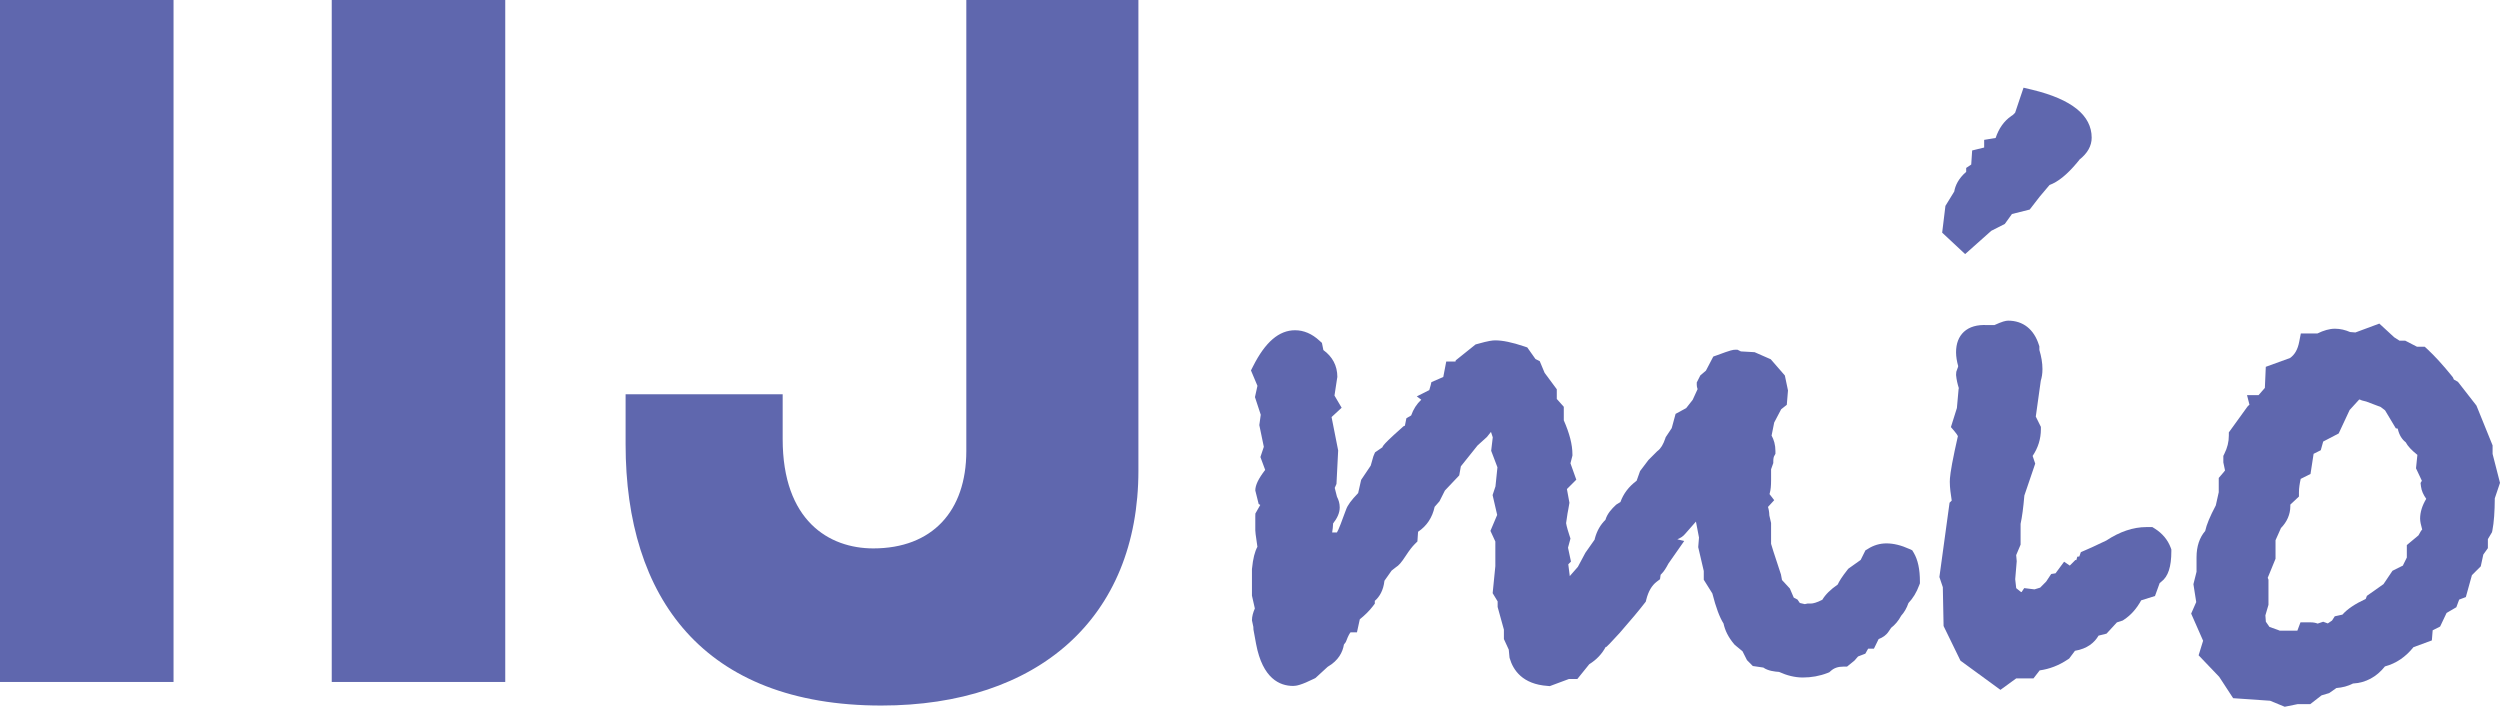
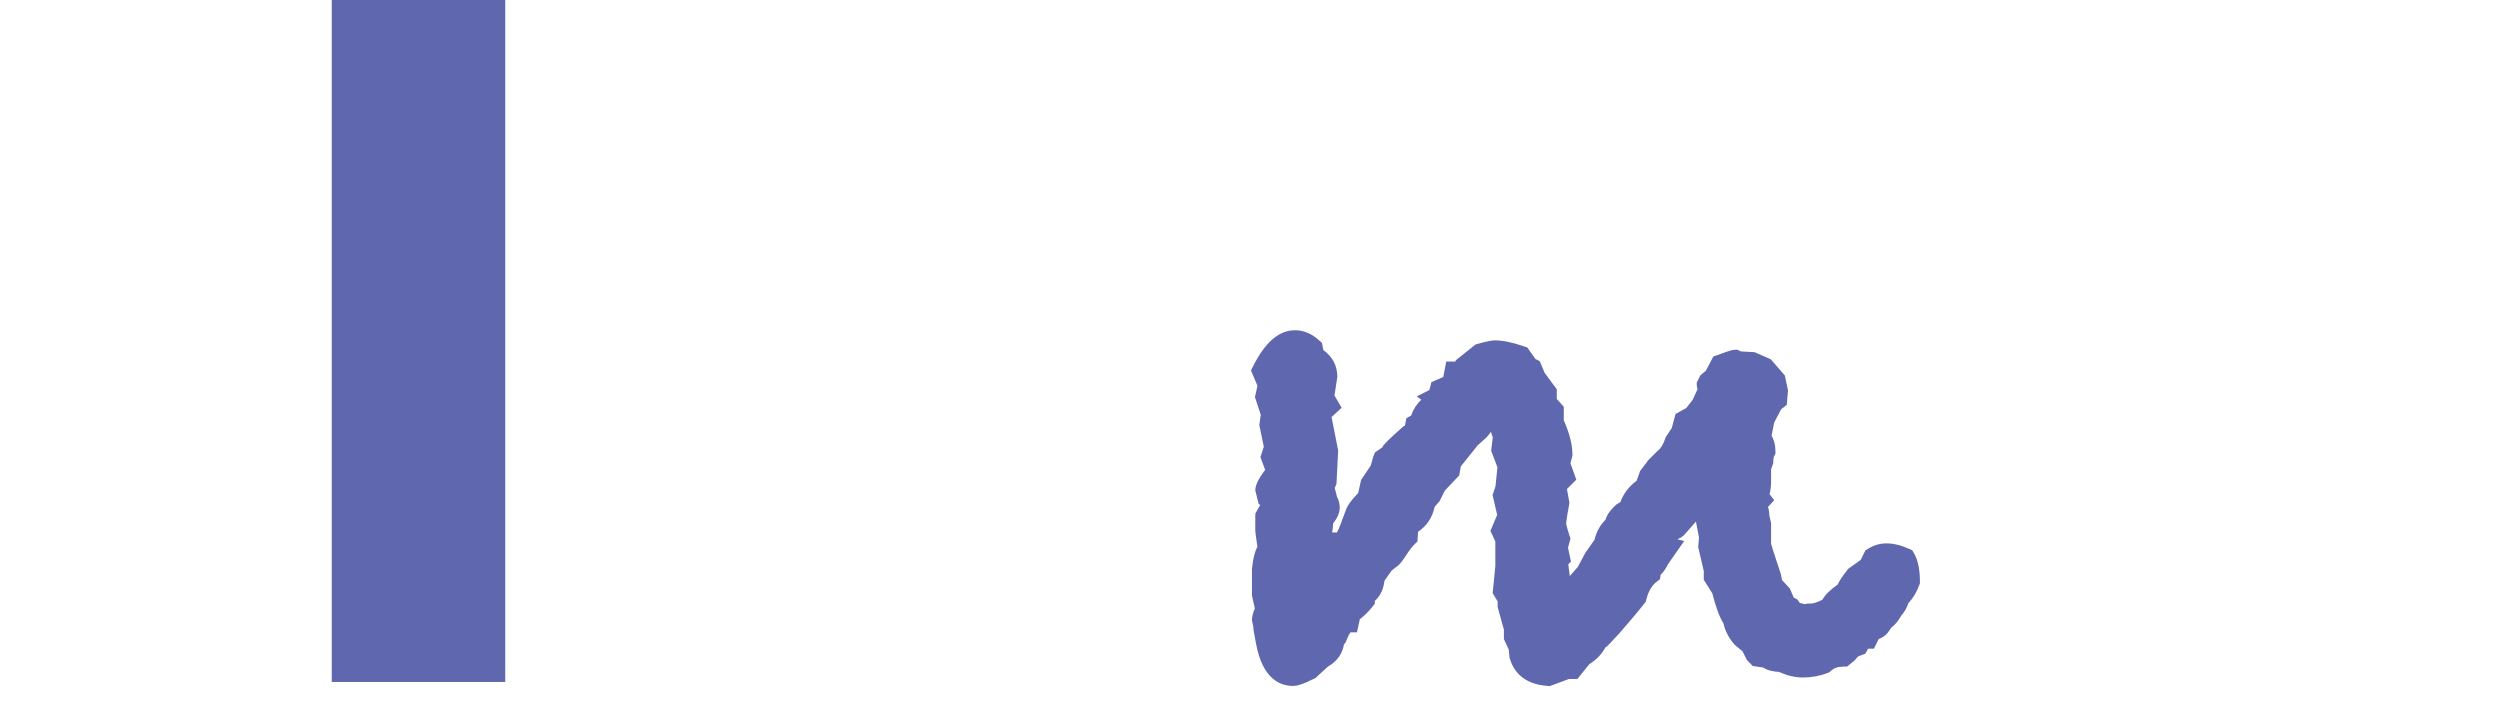
<svg xmlns="http://www.w3.org/2000/svg" id="b" viewBox="0 0 215.892 61.038">
  <defs>
    <style>.d{fill:#5f67ae;}</style>
  </defs>
  <g id="c">
    <path class="d" d="M108.211,31.63l-.182.359s.426,1.01.56,1.33c-.062.288-.215.975-.215.975,0,0,.408,1.234.5,1.522-.029.245-.123.895-.123.895,0,0,.312,1.518.389,1.875-.078.232-.295.882-.295.882,0,0,.271.737.412,1.112-.578.753-.853,1.311-.853,1.777l.291,1.168s.068.043.139.08c-.154.266-.424.744-.424.744l-.006.234v1.221c0,.074.012.303.182,1.416-.225.412-.379,1.006-.465,1.873l-.006.043v2.301s.18.764.25,1.108c-.146.335-.25.676-.25,1.026l.17.8-.084-.239.273,1.488c.566,2.988,2.047,3.615,3.195,3.615.283,0,.699-.074,1.828-.631l.109-.058s1.027-.942,1.047-.962c.945-.545,1.301-1.283,1.404-1.92.043-.053.158-.212.158-.212l.051-.118c.168-.455.299-.652.363-.729h.555s.195-.905.244-1.124c.447-.359.826-.734,1.117-1.115l.18-.236v-.242c.404-.345.742-.906.832-1.735.146-.212.517-.734.619-.878.107-.084.379-.297.379-.297.221-.135.441-.354.891-1.052.258-.395.504-.714.727-.937l.231-.23s.037-.578.057-.837c.75-.498,1.234-1.229,1.43-2.153.143-.16.42-.48.42-.48,0,0,.377-.746.467-.928.148-.156,1.238-1.307,1.238-1.307,0,0,.1-.565.139-.781.225-.281,1.367-1.707,1.443-1.805.086-.072.811-.733.811-.733,0,0,.207-.255.344-.433,0,.007.021.043.021.043,0,0,.078.242.137.422-.033.263-.137,1.162-.137,1.162,0,0,.432,1.137.541,1.426-.029.309-.156,1.5-.17,1.65-.047.131-.248.748-.248.748,0,0,.301,1.31.395,1.715-.141.33-.582,1.377-.582,1.377,0,0,.33.715.424.92v2.124c-.004.079-.232,2.337-.232,2.337,0,0,.311.512.43.71v.482s.484,1.755.541,1.957v.814s.334.718.42.913c.021.192.064.676.064.676l.021.081c.293,1.003,1.098,2.232,3.273,2.376l.184.017s1.41-.519,1.646-.612h.732s.951-1.189,1.033-1.281c.623-.383,1.094-.887,1.416-1.488.021-.006.062-.006.062-.006l.273-.267.877-.943c.982-1.124,1.678-1.955,2.139-2.555l.113-.143.043-.176c.178-.715.475-1.219.902-1.547l.283-.213s.053-.381.053-.385c.016-.016.082-.084.082-.084.195-.19.383-.486.594-.887.012-.021,1.359-1.943,1.359-1.943,0,0-.295-.074-.592-.15.264-.102.508-.256.701-.497.006-.007.488-.559.906-1.032.107.563.234,1.232.264,1.38-.018.172-.068.827-.068.827,0,0,.441,1.883.48,2.059v.756s.633,1.008.74,1.182c.314,1.23.629,2.068.967,2.598.125.588.4,1.174.924,1.793l.055.059s.475.388.658.543c.105.204.387.766.387.766l.504.509s.629.091.908.133c.404.289.994.353,1.357.376.68.308,1.365.483,2.055.483.736,0,1.453-.127,2.135-.392l.15-.061.121-.107c.289-.264.639-.381,1.101-.381h.309l.635-.514s.193-.226.318-.363c.154-.058.627-.24.627-.24,0,0,.205-.372.244-.434h.5s.324-.656.404-.827c.34-.128.643-.322.857-.643,0,0,.146-.215.225-.33.33-.256.627-.594.867-1.045.26-.285.473-.643.627-1.094.375-.397.699-.901.937-1.561l.053-.14v-.152c0-1.068-.178-1.878-.525-2.472l-.139-.231-.248-.113c-.699-.318-1.361-.482-1.98-.482-.566,0-1.105.158-1.598.473l-.215.127s-.299.607-.412.83c-.256.179-1.068.759-1.068.759l-.078.1c-.486.617-.711.988-.836,1.264-.629.435-1.068.872-1.33,1.318-.492.252-.809.324-.986.324h-.287s-.162.033-.242.051c-.176-.04-.428-.1-.428-.1-.025-.043-.203-.295-.203-.295,0,0-.27-.139-.32-.166-.119-.278-.336-.785-.336-.785,0,0-.481-.52-.68-.736-.031-.205-.092-.493-.092-.493l-.019-.052c-.625-1.873-.787-2.422-.832-2.58v-1.799s-.102-.446-.15-.656c-.008-.293-.053-.54-.117-.73.004-.006.537-.585.537-.585,0,0-.326-.427-.404-.526.014-.051.029-.111.029-.111.074-.264.106-.611.106-1.099v-.934c.053-.149.191-.538.191-.538v-.146c0-.285.051-.41.078-.455l.107-.195v-.225c0-.56-.135-.988-.332-1.351.07-.355.193-.961.225-1.125.09-.164.479-.916.6-1.143.098-.08.488-.388.488-.388l.103-1.241-.271-1.291-1.217-1.4-1.394-.612s-.924-.05-1.186-.067c-.045-.025-.291-.144-.291-.144h-.199c-.187,0-.355.021-1.576.476l-.316.112s-.521.995-.637,1.217c-.141.113-.482.41-.482.41l-.309.609v.205c0,.123.025.248.072.371-.195.426-.375.821-.424.926-.09.109-.42.535-.562.715-.199.107-.914.497-.914.497,0,0-.277,1.028-.334,1.231-.113.176-.523.787-.523.787l-.035.107c-.168.506-.387.869-.652,1.068l-.045.035-.756.756-.723.956s-.201.573-.297.835c-.678.504-1.142,1.119-1.398,1.838-.137.088-.35.215-.35.215l-.059.053c-.326.303-.736.736-.885,1.268-.408.401-.736.92-.926,1.654,0,0-.006.029-.008.056-.158.226-.793,1.128-.793,1.128l-.018.031s-.562,1.043-.637,1.193c-.049.045-.377.43-.699.797-.062-.506-.098-.779-.129-1.016.096-.098.232-.236.232-.236,0,0-.201-.951-.256-1.201.057-.216.213-.789.213-.789l-.082-.248c-.277-.836-.289-1.06-.295-1.084.006,0,.123-.84.123-.84l.064-.336c.006-.029.1-.58.1-.58,0,0-.135-.754-.217-1.186.207-.212.81-.809.81-.809,0,0-.394-1.109-.504-1.416.062-.241.17-.663.17-.663v-.104c0-.853-.252-1.817-.746-2.942v-1.17s-.43-.479-.605-.676v-.837s-.947-1.276-1.053-1.423c-.062-.15-.42-1.006-.42-1.006,0,0-.334-.172-.369-.184-.164-.234-.707-1.002-.707-1.002l-.269-.09c-1.047-.352-1.859-.519-2.5-.519-.215,0-.58.036-1.523.306l-.17.045-1.717,1.377s-.012.051-.019.098h-.799s-.191,1.027-.256,1.335c-.309.139-1.029.45-1.029.45l-.055.246s-.066.222-.125.438c-.264.137-1.078.543-1.078.543,0,0,.211.16.387.287-.394.365-.685.822-.873,1.359-.031.018-.414.243-.414.243,0,0-.107.513-.127.638-.002,0-.135.063-.135.063l-.086.081c-1.191,1.055-1.473,1.365-1.613,1.537l-.082.118s-.01.031-.023.067c-.172.115-.641.442-.641.442l-.141.331s-.176.617-.232.814c-.129.185-.826,1.23-.826,1.23,0,0-.191.83-.258,1.139-.59.61-.92,1.055-1.047,1.437.008-.03-.469,1.253-.469,1.253-.148.402-.256.604-.32.715h-.41c.051-.244.066-.513.082-.783.348-.441.572-.901.572-1.381,0-.35-.096-.652-.24-.93-.016-.061-.115-.471-.191-.758.045-.099.15-.342.15-.342l.146-2.891s-.469-2.362-.57-2.883c.168-.157.871-.805.871-.805,0,0-.496-.844-.619-1.053,0-.008.223-1.463.223-1.463l.025-.141c0-.982-.432-1.764-1.207-2.324-.039-.17-.125-.621-.125-.621l-.209-.187c-.646-.6-1.361-.904-2.109-.904-1.393,0-2.574,1.019-3.629,3.113Z" />
-     <path class="d" d="M174.492,8.325s-.371,1.109-.473,1.411c-.094.093-.148.147-.199.196-.059.033-.131.086-.131.086-.637.439-1.08,1.082-1.353,1.896-.113.019-.99.164-.99.164v.662c-.199.049-1.037.254-1.037.254,0,0-.059.932-.08,1.215-.012.012-.436.293-.436.293v.338c-.666.576-.947,1.187-1.031,1.699-.131.207-.762,1.24-.762,1.24l-.281,2.311,1.984,1.852s2.107-1.874,2.258-2.011c.168-.08,1.166-.592,1.166-.592,0,0,.422-.584.619-.859.394-.101,1.533-.384,1.533-.384l.859-1.111s.574-.684.852-1.009c.73-.27,1.506-.887,2.367-1.918l.201-.246v-.015c.701-.55,1.072-1.189,1.072-1.905,0-1.928-1.717-3.313-5.111-4.137l-.773-.184-.254.752Z" />
-     <path class="d" d="M172.232,28.073h-.625c-.861-.047-1.533.145-2.01.58-.451.422-.678,1.017-.678,1.769,0,.385.07.786.184,1.195-.004.035-.018.082-.018.082,0,0-.146.407-.146.407l-.019.278c.037.409.127.781.242,1.148-.002.004-.02.028-.02.028,0,0-.129,1.509-.15,1.677-.047.154-.517,1.644-.517,1.644l.312.366c.152.177.23.304.291.413-.082.373-.277,1.261-.277,1.261-.377,1.774-.422,2.378-.422,2.681,0,.52.08,1.073.166,1.625-.035.033-.187.187-.187.187l-.877,6.416s.232.697.295.877c.004.243.066,3.355.066,3.355l1.457,2.99,3.453,2.522s1.076-.786,1.363-.991h1.49s.4-.516.533-.689c.004,0,.023-.002.023-.002,0,0-.012,0-.023.002l.004-.002c.836-.115,1.652-.424,2.418-.938l.127-.083s.309-.41.5-.67c1.072-.178,1.699-.722,2.037-1.31.217-.051.691-.172.691-.172,0,0,.691-.746.894-.972.184-.056.502-.161.502-.161l.09-.06c.646-.418,1.129-1.002,1.506-1.684.309-.098,1.191-.372,1.191-.372,0,0,.307-.857.404-1.116.07-.06.144-.121.144-.121.586-.441.865-1.281.865-2.631v-.156l-.053-.145c-.252-.673-.709-1.231-1.373-1.651l-.215-.133h-.519c-1.141,0-2.299.398-3.455,1.16-.049.027-1.26.593-1.26.593.018-.009-.594.261-.594.261l-.346.15s-.133.375-.133.377c-.074.002-.174.014-.174.014,0,0-.043.15-.084.3-.021-.007-.08-.016-.08-.016,0,0-.42.424-.484.485-.197-.135-.492-.334-.492-.334,0,0-.725.975-.74,1.002-.029.002-.375.059-.375.059,0,0-.369.549-.432.652-.076.077-.35.35-.519.525-.18.053-.332.102-.49.15-.158-.019-.885-.109-.885-.109,0,0-.143.209-.225.334q-.025.004-.049.008c-.176-.143-.254-.199-.42-.338-.037-.318-.072-.674-.086-.771.014-.156.131-1.554.131-1.554,0,0-.027-.329-.047-.529.103-.255.381-.903.381-.903v-1.799c.131-.596.236-1.394.326-2.443.057-.176.937-2.754.937-2.754,0,0-.154-.475-.223-.666.463-.687.713-1.461.713-2.305v-.203s-.307-.623-.441-.889c.064-.451.428-3.086.432-3.101.086-.273.144-.582.144-1.006,0-.531-.098-1.087-.266-1.649v-.311l-.043-.126c-.426-1.351-1.371-2.091-2.648-2.091-.227,0-.525.078-1.195.383Z" />
-     <path class="d" d="M215.252,39.198v-.734l-1.393-3.437-1.6-2.053s-.252-.149-.355-.203c-.002-.014-.074-.176-.074-.176l-.08-.105c-.799-.986-1.494-1.744-2.111-2.32l-.25-.228h-.668c-.246-.127-1.01-.52-1.01-.52h-.496c-.191-.124-.387-.252-.461-.295-.102-.095-1.283-1.182-1.283-1.182l-.498.185s-1.271.475-1.57.582c-.174-.016-.357-.031-.457-.038-.418-.179-.854-.286-1.307-.286-.48,0-.988.154-1.512.41h-1.435l-.137.701c-.127.684-.396,1.141-.799,1.42-.238.088-2.09.759-2.09.759,0,0-.064,1.429-.08,1.822-.174.2-.34.388-.543.622h-.998s.139.537.211.83c-.01.007-.125.107-.125.107l-.078.098-1.578,2.185v.275c0,.547-.129,1.059-.385,1.569l-.09.185v.562s.086.42.146.695c-.066.094-.164.211-.33.398l-.213.25v1.234c-.029.154-.254,1.137-.254,1.137-.508.958-.801,1.668-.916,2.209-.486.565-.748,1.318-.748,2.279v1.242c-.039.167-.269,1.074-.269,1.074,0,0,.184,1.186.242,1.545-.111.248-.437.994-.437.994,0,0,.836,1.891,1.031,2.344-.094.314-.387,1.257-.387,1.257,0,0,1.676,1.754,1.777,1.859.078.124,1.205,1.845,1.205,1.845,0,0,2.936.205,3.191.221.207.082,1.262.519,1.262.519,0,0,.971-.199,1.113-.226h1.09s.795-.613.98-.759c.187-.054.654-.194.654-.194,0,0,.441-.306.625-.438.52-.04,1-.166,1.434-.39,1.098-.06,2.039-.57,2.758-1.477h0c.979-.26,1.795-.826,2.463-1.661.295-.109,1.59-.585,1.59-.585,0,0,.057-.721.07-.873.189-.096.643-.324.643-.324,0,0,.414-.871.557-1.174.232-.135.844-.494.844-.494,0,0,.176-.478.244-.66.07-.025.576-.217.576-.217,0,0,.432-1.559.525-1.893.199-.193.764-.762.764-.762,0,0,.17-.783.219-1.015.101-.142.396-.555.396-.555v-.78c.117-.199.355-.596.355-.596l.033-.148c.137-.697.201-1.625.209-2.78.066-.189.449-1.336.449-1.336,0,0-.594-2.315-.641-2.503ZM209.17,45.733c-.008.008-.094.107-.094.107,0,0-.15.26-.226.394-.176.146-1.004.836-1.004.836v1.078c-.1.203-.322.651-.322.651,0,0,0,.019-.004.036-.318.156-.912.455-.912.455,0,0-.643.951-.777,1.154-.213.146-1.432,1.01-1.432,1.01,0,0-.1.264-.103.269-.928.428-1.59.875-2.01,1.353-.162.035-.664.146-.664.146,0,0-.219.332-.236.367-.094.061-.187.126-.363.248-.035-.01-.4-.146-.4-.146,0,0-.398.131-.479.16-.164-.066-.359-.107-.611-.107h-.871s-.25.664-.269.719h-1.518c-.09-.033-.176-.07-.176-.07-.023-.01-.43-.154-.715-.254-.117-.176-.201-.289-.311-.447-.01-.211-.029-.399-.041-.551.063-.213.266-.91.266-.91v-2.172l-.064-.162c.182-.439.674-1.644.674-1.644v-1.6c.121-.266.371-.825.469-1.053.521-.533.809-1.178.809-1.887v-.136c.23-.214.744-.698.744-.698v-.371c0-.361.062-.748.152-1.154.219-.108.846-.422.846-.422,0,0,.191-1.25.268-1.742.133-.066.619-.31.619-.31,0,0,.156-.562.209-.75.392-.207,1.338-.697,1.338-.697,0,0,.85-1.816.947-2.029.1-.113.473-.514.83-.908.111.023.205.082.328.082l-.215-.027s.41.102.492.125c.082.027,1.055.398,1.246.471.108.082.25.195.377.29.135.224.928,1.551.928,1.551,0,0,.086.015.166.026.127.584.392.951.687,1.176.18.345.508.691,1.01,1.092-.041.369-.119,1.16-.119,1.16,0,0,.33.697.506,1.076-.043.074-.113.191-.113.191l.037.303c.045.381.217.732.453,1.065-.35.579-.529,1.158-.529,1.714,0,.232.07.556.18.941Z" />
-     <path class="d" d="M0,0h14.986v58.892H0V0Z" />
    <path class="d" d="M28.648,0h14.984v58.892h-14.984V0Z" />
-     <path class="d" d="M98.31,40.616c0,12.795-8.715,20.312-22.201,20.312-15.377,0-22.084-9.325-22.084-22.558v-4.322h13.564v3.875c0,7.039,3.996,9.435,7.824,9.435,5.08,0,8.035-3.204,8.035-8.402V0h14.861v40.616Z" />
  </g>
</svg>